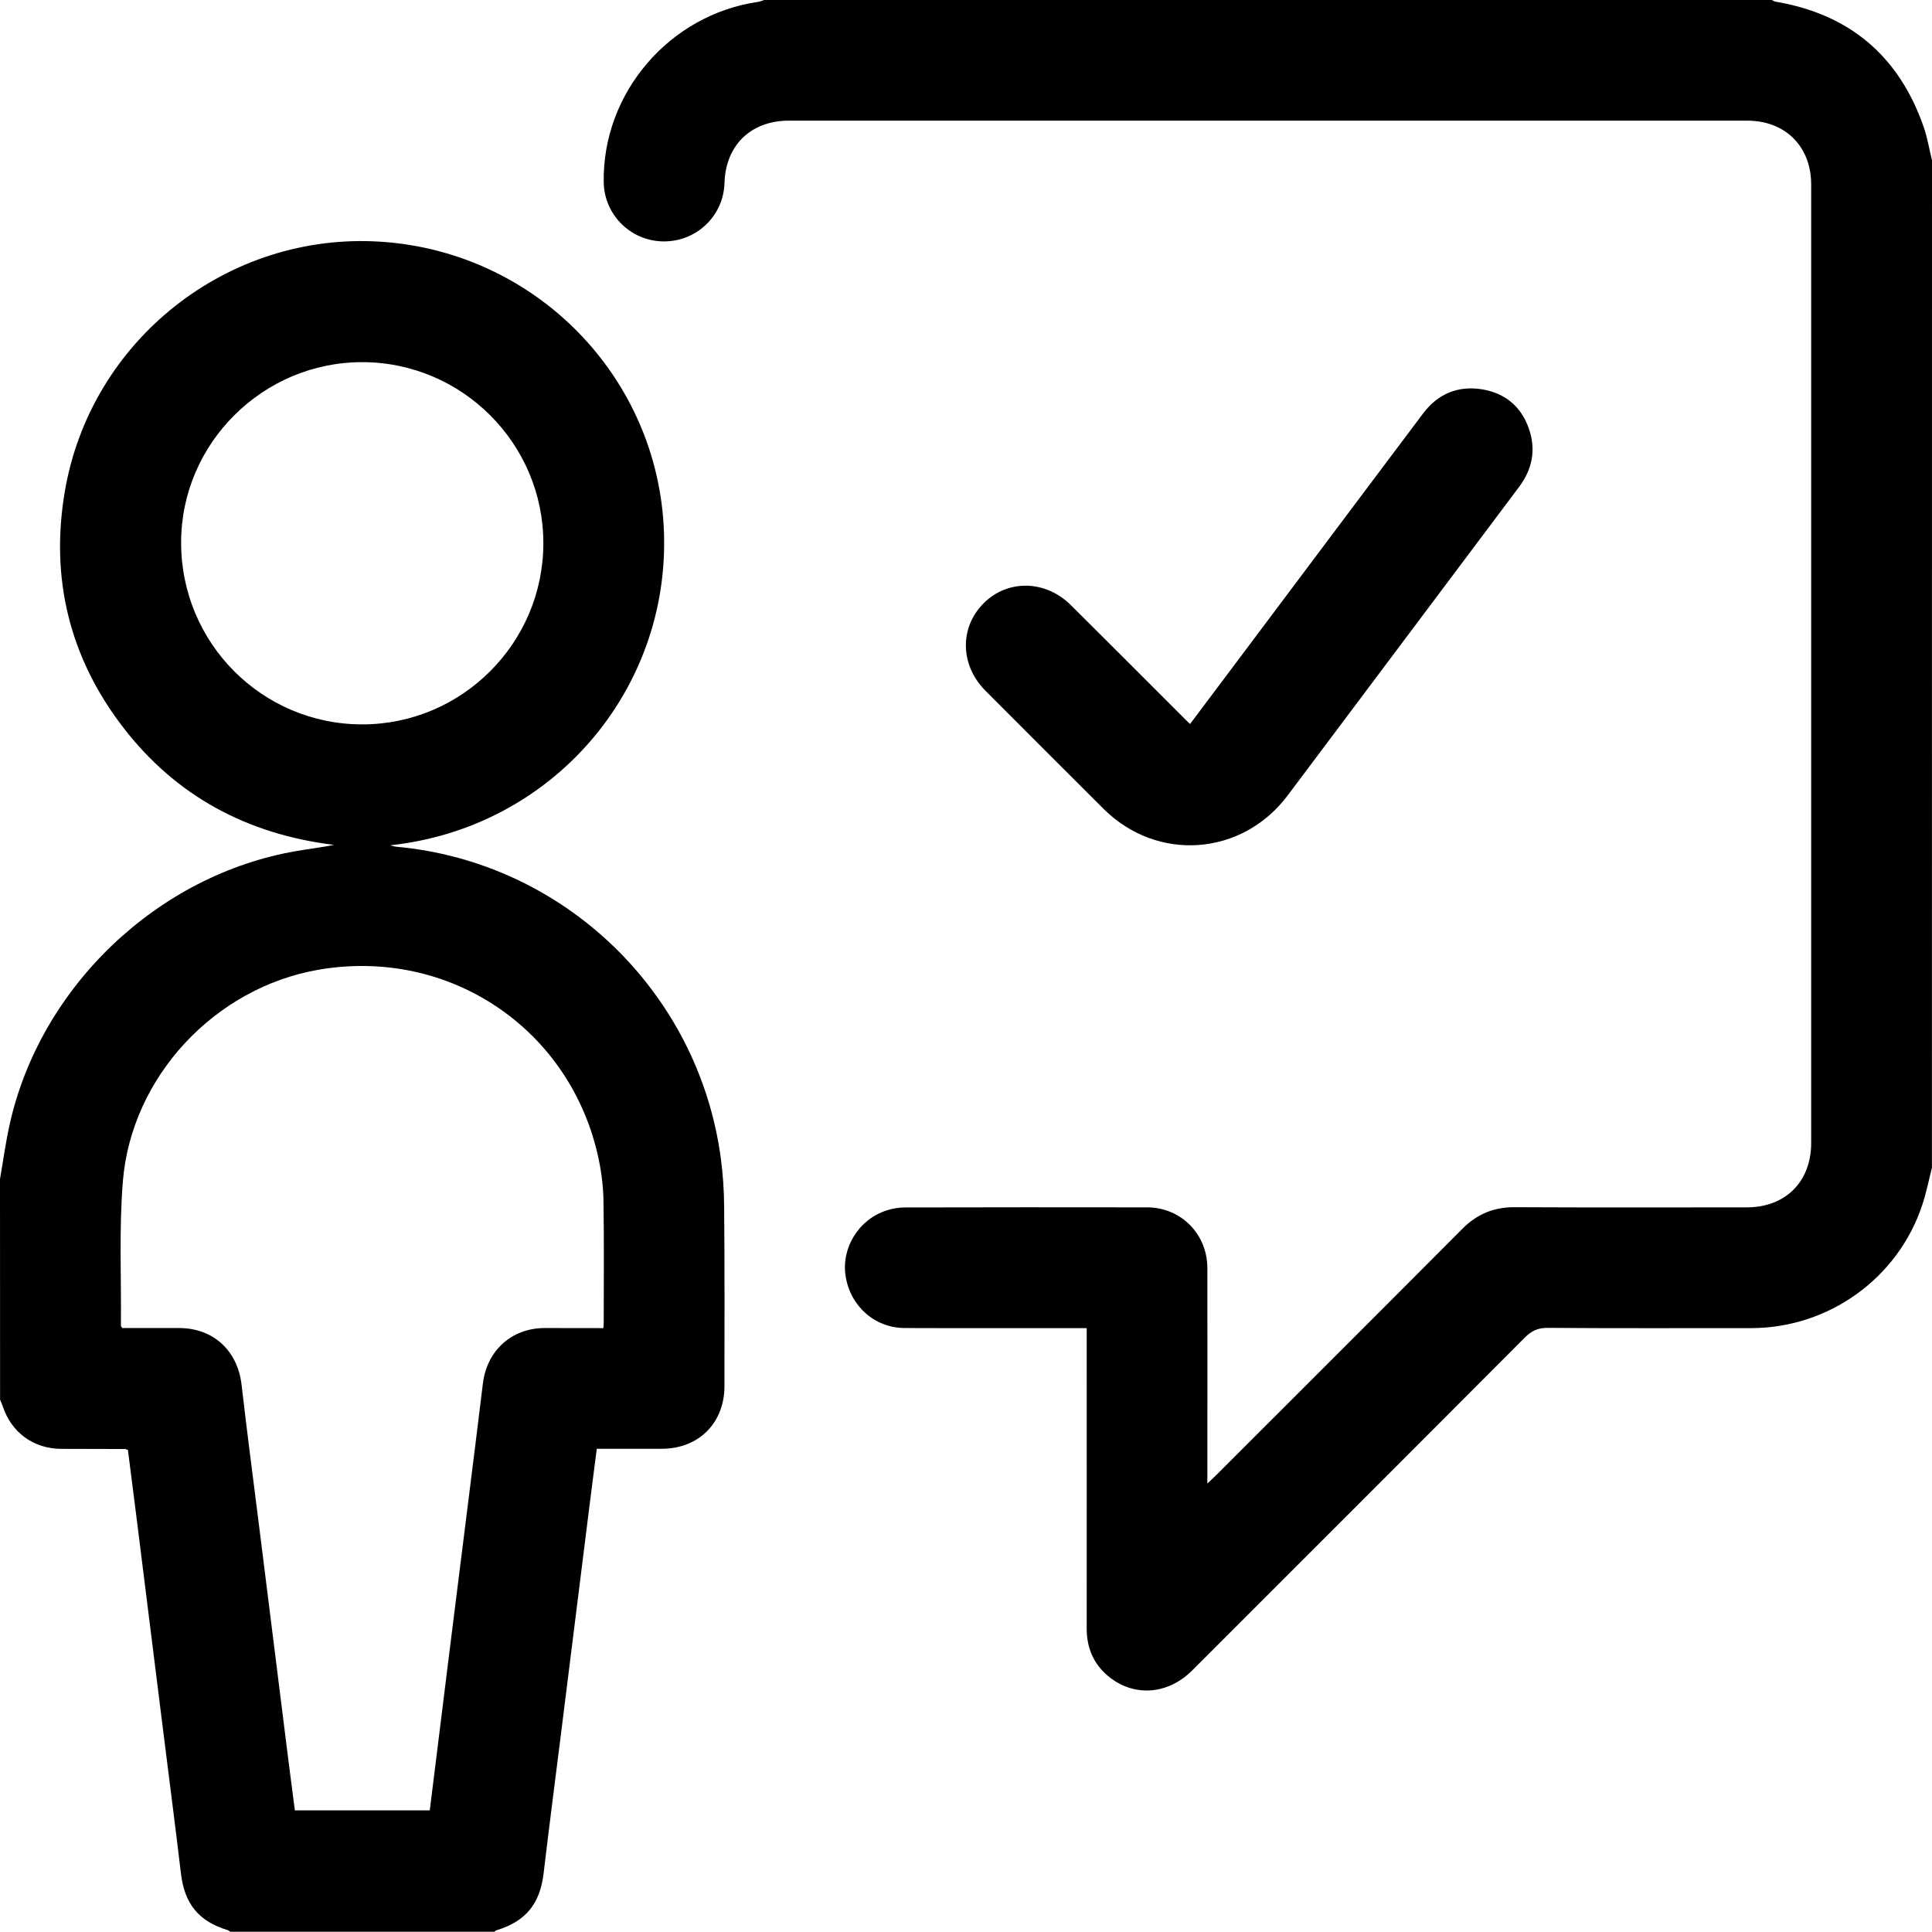
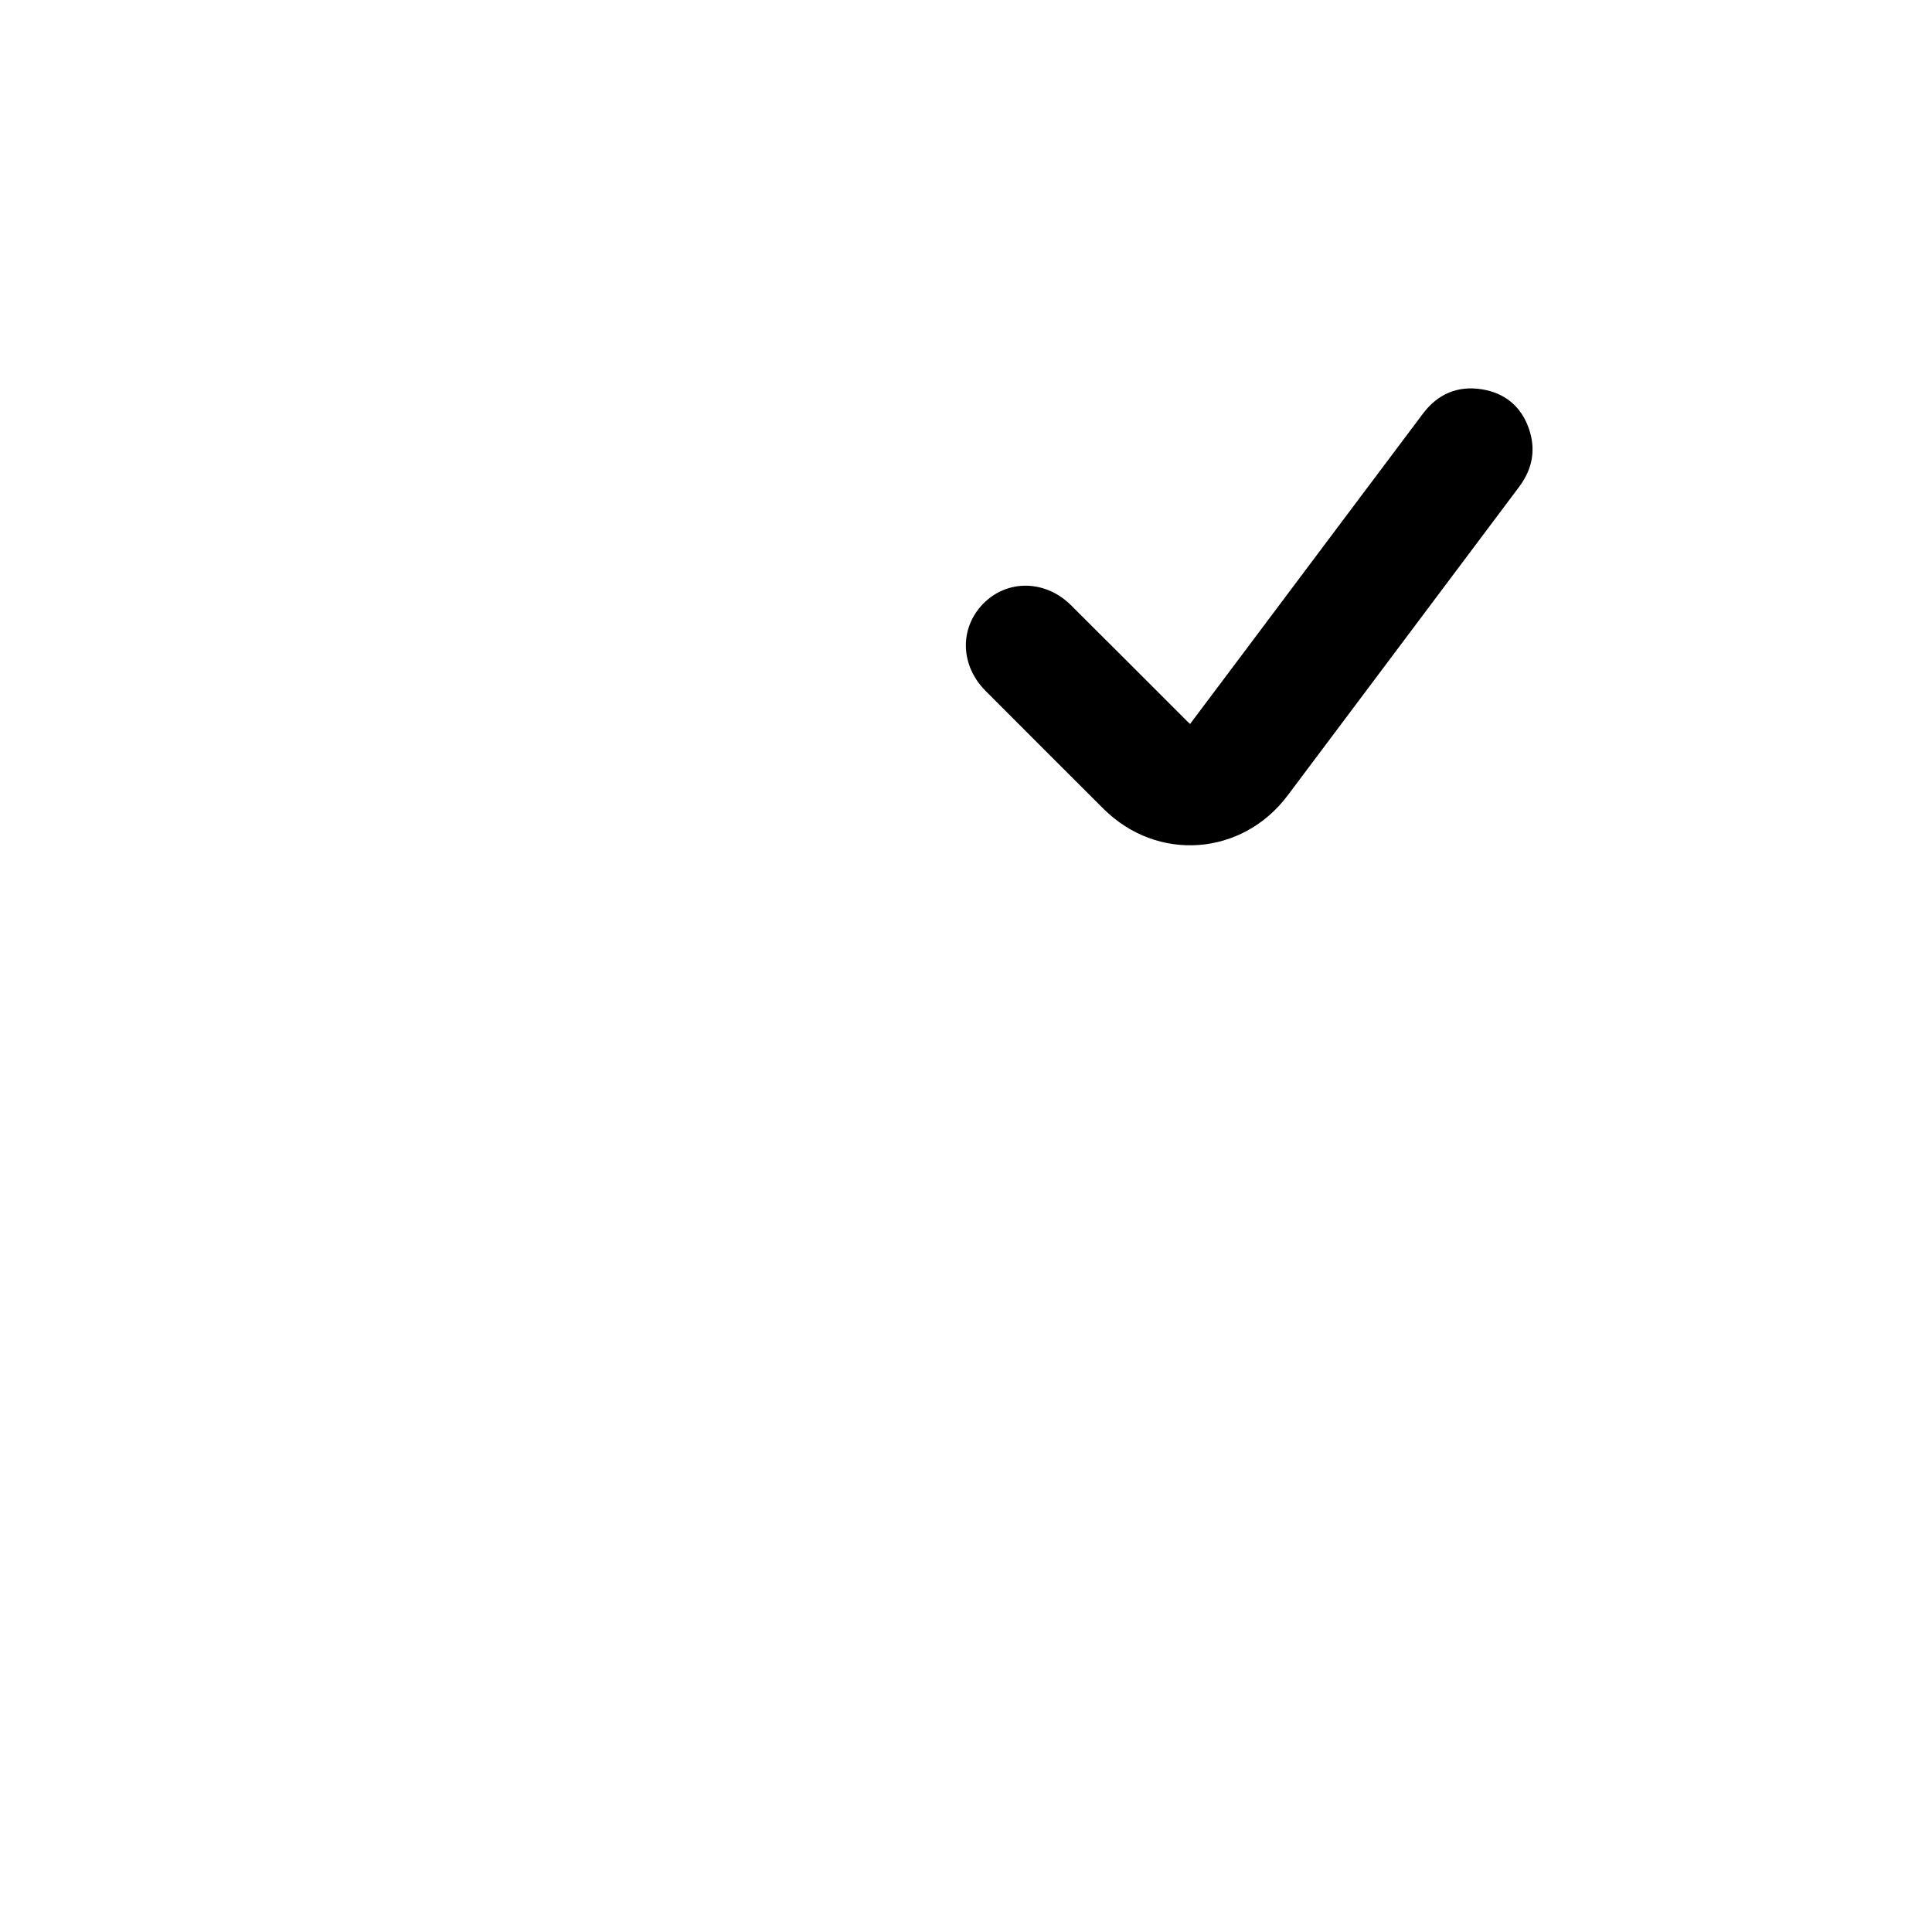
<svg xmlns="http://www.w3.org/2000/svg" version="1.1" id="Layer_1" x="0px" y="0px" width="24.001px" height="23.998px" viewBox="0 0 24.001 23.998" enable-background="new 0 0 24.001 23.998" xml:space="preserve">
  <g>
-     <path d="M0,14.647c0.039-0.222,0.069-0.446,0.117-0.665c0.377-1.721,1.842-3.118,3.574-3.411c0.152-0.026,0.305-0.044,0.459-0.075   C3.072,10.364,2.183,9.89,1.523,9.027C0.862,8.164,0.624,7.182,0.804,6.113c0.317-1.889,2.03-3.236,3.93-3.11   c1.925,0.128,3.442,1.681,3.514,3.599c0.074,1.977-1.388,3.684-3.401,3.899c0.026,0.006,0.052,0.016,0.078,0.018   c2.071,0.188,3.75,1.796,4.029,3.866c0.028,0.204,0.041,0.412,0.042,0.618C9.003,15.742,9,16.48,9,17.218   c0,0.46-0.32,0.78-0.781,0.78c-0.265,0-0.53,0-0.805,0c-0.034,0.265-0.068,0.523-0.1,0.781c-0.115,0.917-0.23,1.835-0.344,2.753   c-0.073,0.581-0.148,1.161-0.217,1.742c-0.045,0.376-0.221,0.595-0.584,0.705c-0.01,0.003-0.019,0.013-0.028,0.019   c-1.094,0-2.188,0-3.281,0c-0.009-0.007-0.018-0.016-0.028-0.019c-0.364-0.11-0.539-0.327-0.584-0.704   c-0.069-0.581-0.144-1.161-0.217-1.742c-0.115-0.917-0.229-1.835-0.344-2.752c-0.032-0.258-0.066-0.516-0.098-0.769   c-0.019-0.006-0.026-0.011-0.033-0.011C1.29,18,1.025,18,0.759,17.999c-0.342-0.002-0.616-0.202-0.724-0.526   c-0.009-0.029-0.023-0.056-0.034-0.084C0,16.476,0,15.562,0,14.647z M7.496,16.499c0.002-0.035,0.004-0.057,0.004-0.08   c0-0.5,0.005-1-0.003-1.5c-0.003-0.171-0.023-0.343-0.058-0.511c-0.337-1.621-1.856-2.646-3.489-2.36   c-1.282,0.225-2.319,1.328-2.424,2.631c-0.048,0.594-0.018,1.194-0.024,1.791c0,0.006,0.007,0.013,0.016,0.028   c0.233,0,0.47,0,0.708,0c0.425,0.001,0.726,0.281,0.775,0.705c0.068,0.589,0.145,1.177,0.219,1.765   c0.122,0.976,0.244,1.951,0.366,2.927c0.025,0.2,0.052,0.399,0.077,0.595c0.567,0,1.12,0,1.676,0   c0.09-0.728,0.179-1.448,0.269-2.168c0.13-1.045,0.264-2.09,0.391-3.136c0.05-0.407,0.355-0.687,0.767-0.688   C7.005,16.499,7.243,16.499,7.496,16.499z M4.499,4.499c-1.234,0-2.248,1.009-2.249,2.239C2.248,7.987,3.255,8.999,4.5,8.999   c1.239,0,2.25-1.011,2.25-2.251C6.75,5.509,5.739,4.499,4.499,4.499z" />
-     <path d="M24,14.507c-0.039,0.153-0.069,0.309-0.119,0.459c-0.3,0.912-1.162,1.532-2.124,1.533c-0.844,0-1.688,0.003-2.531-0.003   c-0.121-0.001-0.2,0.037-0.283,0.12c-1.376,1.381-2.755,2.758-4.133,4.136c-0.304,0.304-0.73,0.333-1.046,0.068   c-0.181-0.152-0.264-0.352-0.264-0.588c0.001-1.191,0-2.383,0-3.574c0-0.047,0-0.093,0-0.159c-0.045,0-0.086,0-0.127,0   c-0.711,0-1.422,0.002-2.133-0.001c-0.373-0.001-0.676-0.271-0.735-0.645c-0.055-0.35,0.162-0.703,0.506-0.815   C11.084,15.014,11.164,15,11.24,15c1.004-0.002,2.008-0.003,3.012-0.001c0.42,0.001,0.746,0.332,0.747,0.755   c0.001,0.84,0,1.68,0,2.52c0,0.042,0,0.085,0,0.156c0.048-0.046,0.081-0.076,0.112-0.107c1.019-1.019,2.04-2.037,3.057-3.059   c0.182-0.182,0.391-0.269,0.649-0.267c0.961,0.005,1.922,0.002,2.883,0.002c0.481,0,0.8-0.319,0.8-0.8c0-3.969,0-7.938,0-11.906   c0-0.473-0.321-0.794-0.794-0.794c-3.969,0-7.938,0-11.906,0c-0.472,0-0.786,0.305-0.8,0.776C8.988,2.681,8.654,3.001,8.245,2.999   C7.838,2.997,7.507,2.671,7.5,2.265C7.481,1.157,8.315,0.182,9.419,0.023C9.444,0.019,9.468,0.008,9.493,0   c4.172,0,8.344,0,12.516,0c0.017,0.007,0.033,0.018,0.05,0.021c0.921,0.156,1.533,0.677,1.839,1.557   c0.046,0.134,0.069,0.276,0.103,0.414C24,6.163,24,10.335,24,14.507z" />
    <path d="M14.784,8.994c0.252-0.336,0.498-0.664,0.744-0.991c0.717-0.956,1.433-1.912,2.151-2.867   c0.183-0.243,0.432-0.347,0.729-0.3c0.283,0.045,0.486,0.209,0.583,0.483c0.093,0.262,0.048,0.506-0.119,0.729   c-0.731,0.974-1.462,1.949-2.193,2.924c-0.227,0.303-0.454,0.606-0.682,0.909c-0.566,0.755-1.619,0.832-2.287,0.168   c-0.49-0.488-0.978-0.977-1.467-1.467c-0.314-0.315-0.326-0.777-0.03-1.081c0.298-0.305,0.771-0.3,1.09,0.016   c0.474,0.47,0.945,0.944,1.418,1.416C14.737,8.95,14.754,8.966,14.784,8.994z" />
  </g>
</svg>